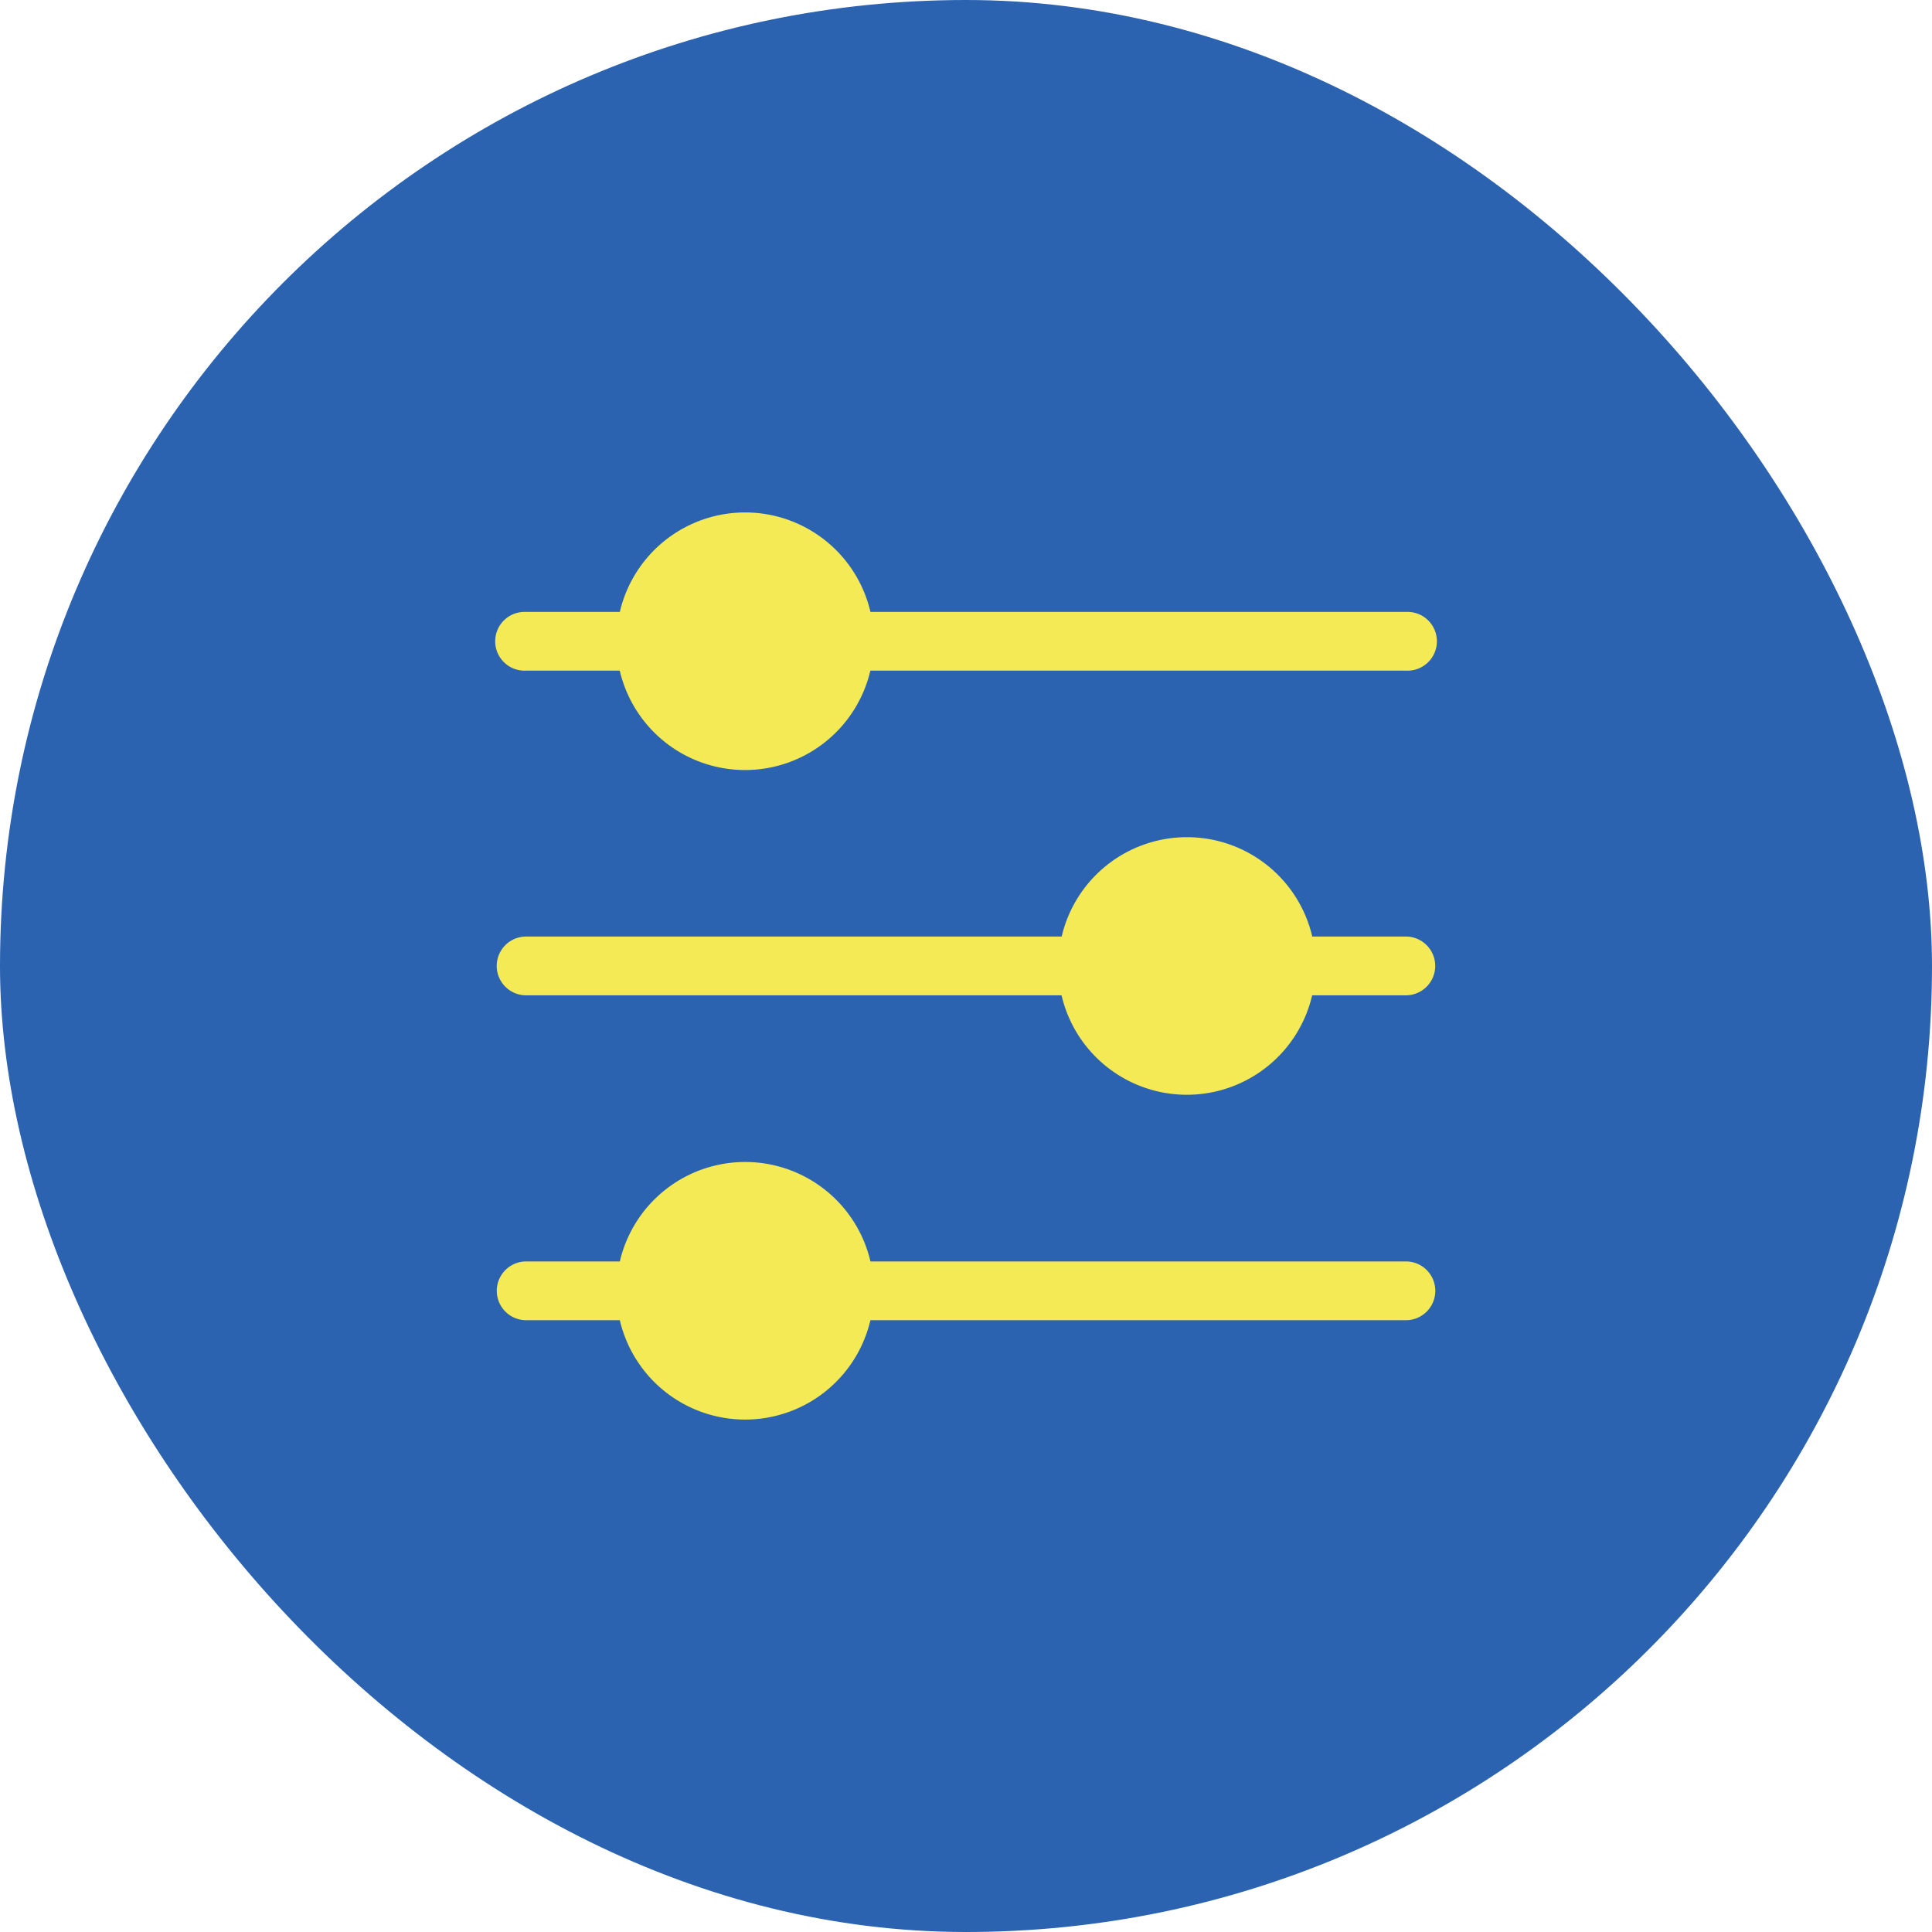
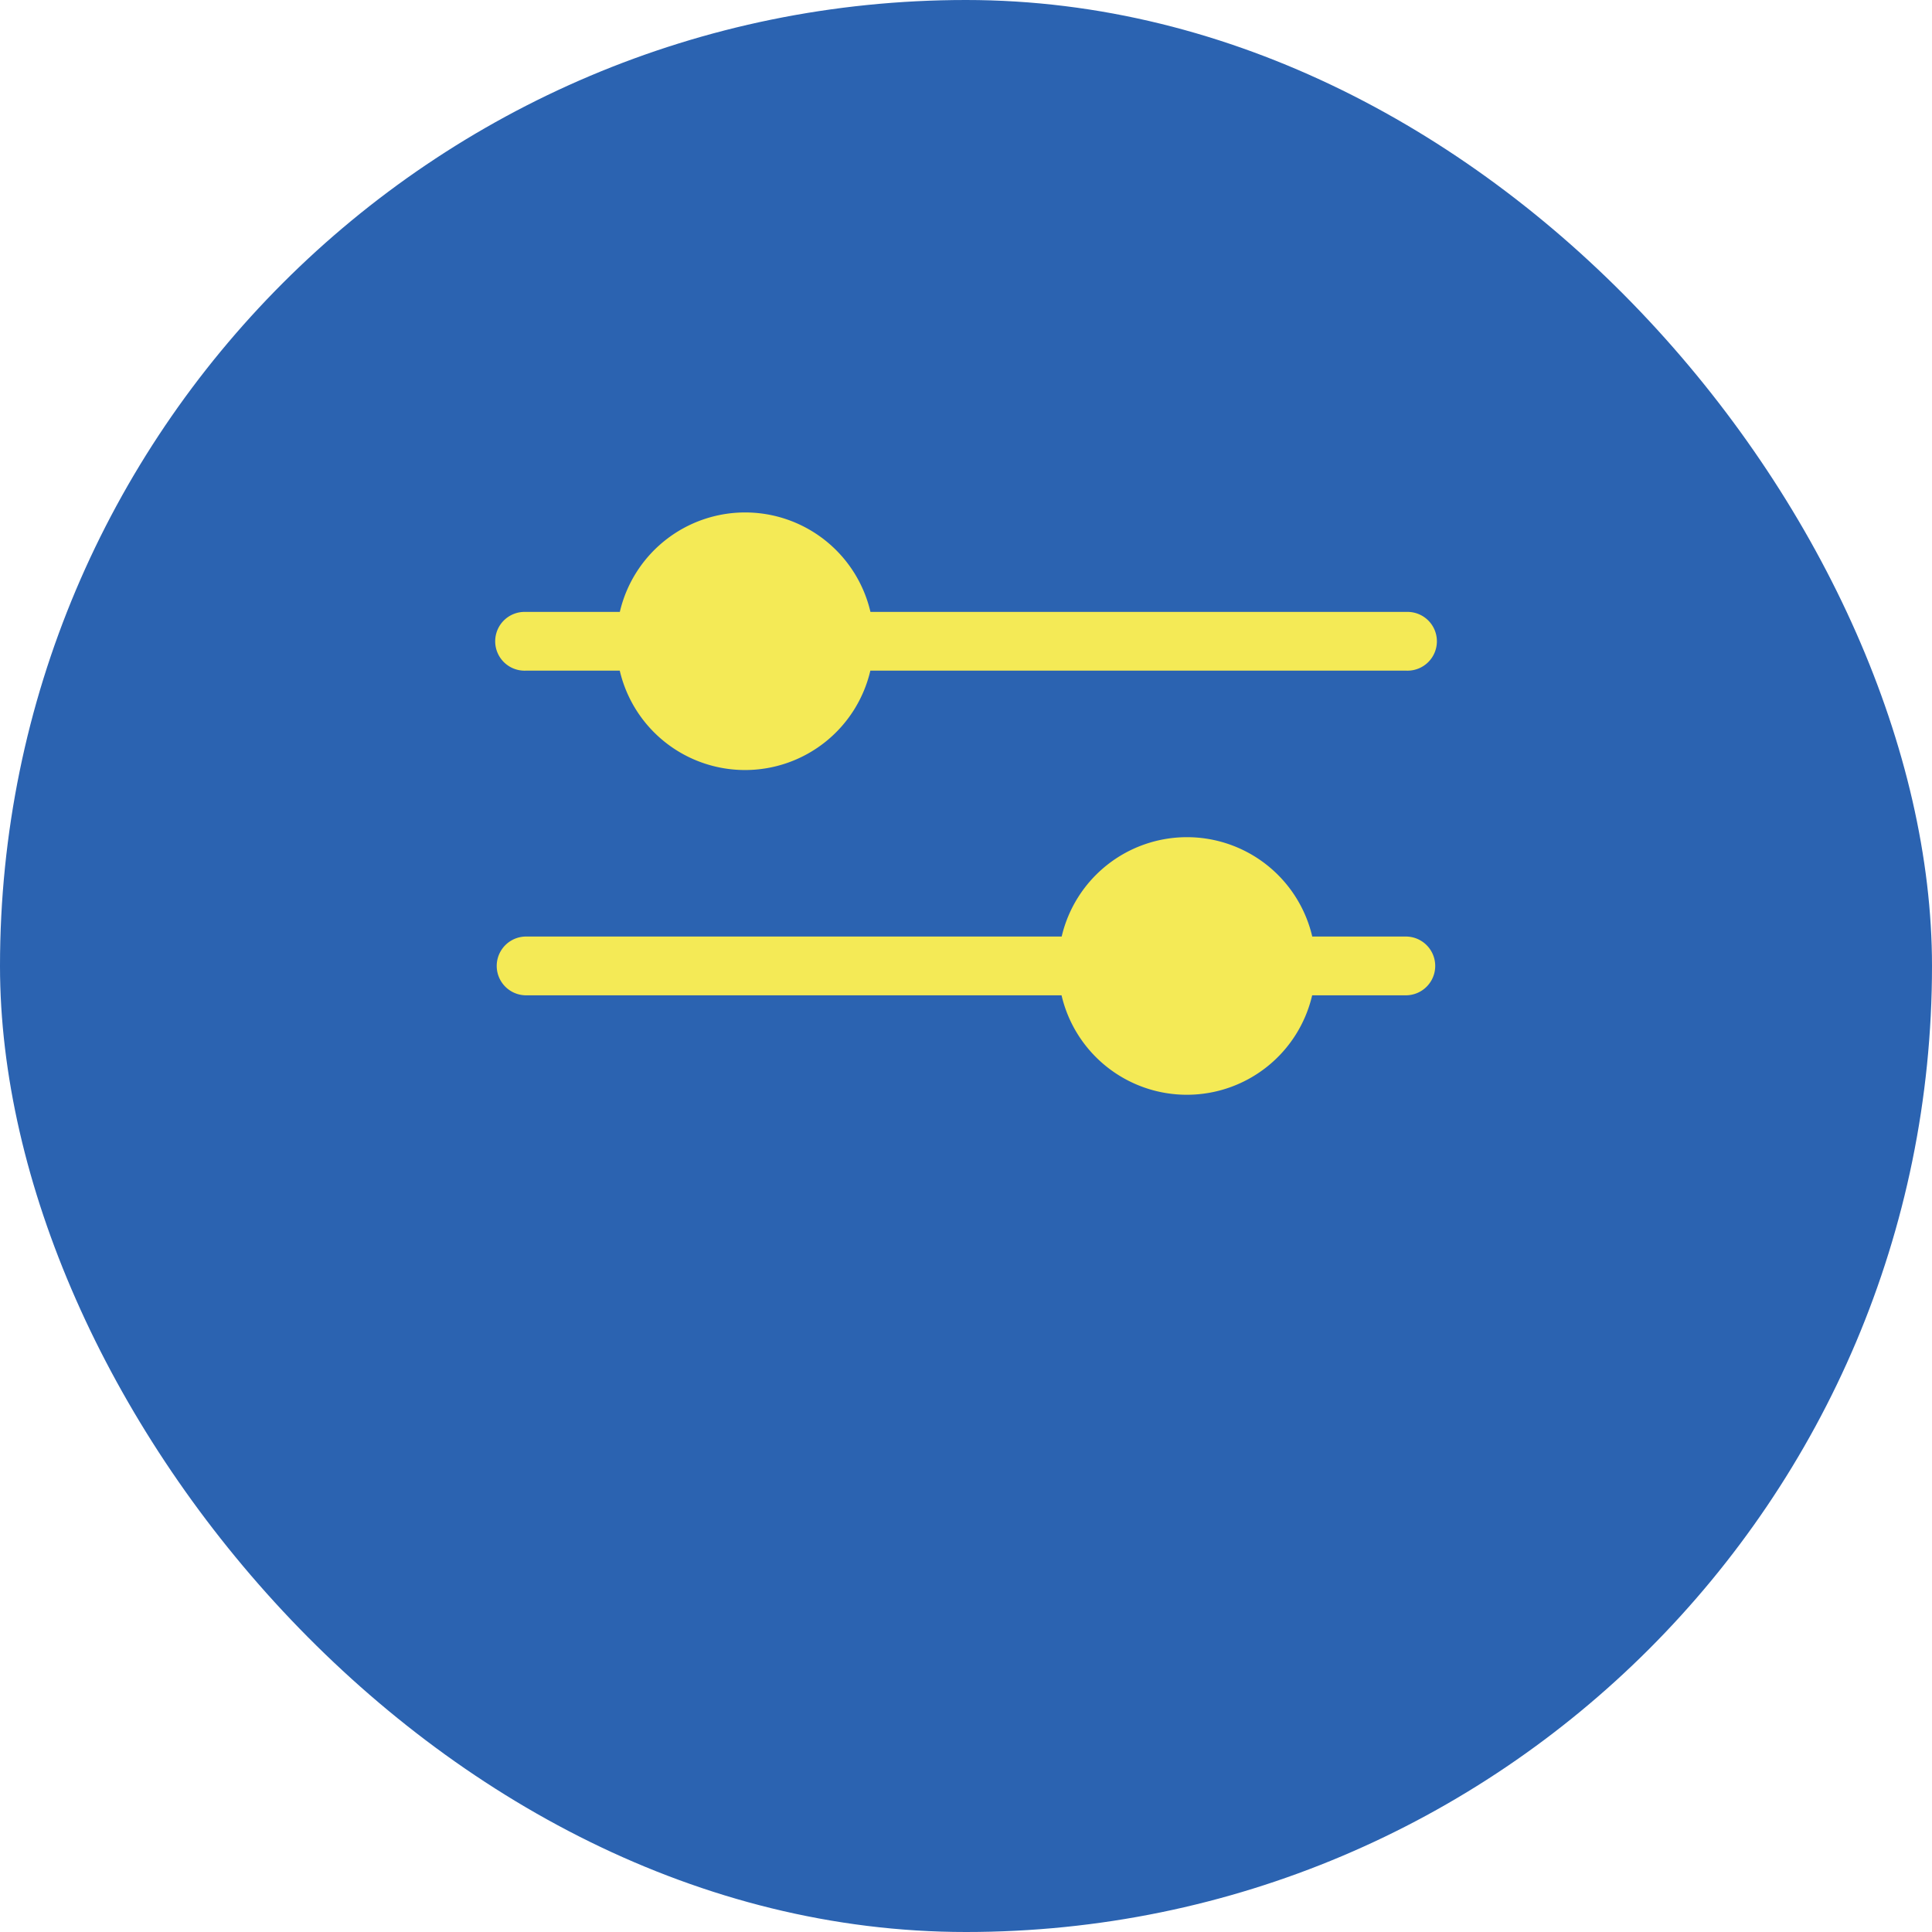
<svg xmlns="http://www.w3.org/2000/svg" width="90" height="90" viewBox="0 0 90 90">
  <g id="Group_813" data-name="Group 813" transform="translate(-1035 -2255)">
    <rect id="Rectangle_231" data-name="Rectangle 231" width="90" height="90" rx="45" transform="translate(1035 2255)" fill="#2b63b1" />
    <g id="Group_329" data-name="Group 329" transform="translate(1055.602 2274.703)">
      <path id="Path_94" data-name="Path 94" d="M3.869,11.539h4.4a5.994,5.994,0,0,0,11.673,0H44.928a1.369,1.369,0,1,0,0-2.737H19.947a5.994,5.994,0,0,0-11.675,0h-4.4a1.369,1.369,0,1,0,0,2.737Z" transform="translate(0)" fill="#f4ea56" />
      <path id="Path_95" data-name="Path 95" d="M44.928,41.613h-4.4a5.994,5.994,0,0,0-11.673,0H3.869a1.369,1.369,0,0,0,0,2.737H28.849a5.994,5.994,0,0,0,11.675,0h4.4a1.369,1.369,0,0,0,0-2.737Z" transform="translate(0 -17.688)" fill="#f4ea56" />
-       <path id="Path_96" data-name="Path 96" d="M44.928,74.435H19.947a5.994,5.994,0,0,0-11.675,0h-4.4a1.369,1.369,0,0,0,0,2.737h4.4a5.994,5.994,0,0,0,11.673,0H44.928a1.369,1.369,0,0,0,0-2.737Z" transform="translate(0 -35.375)" fill="#f4ea56" />
    </g>
  </g>
</svg>